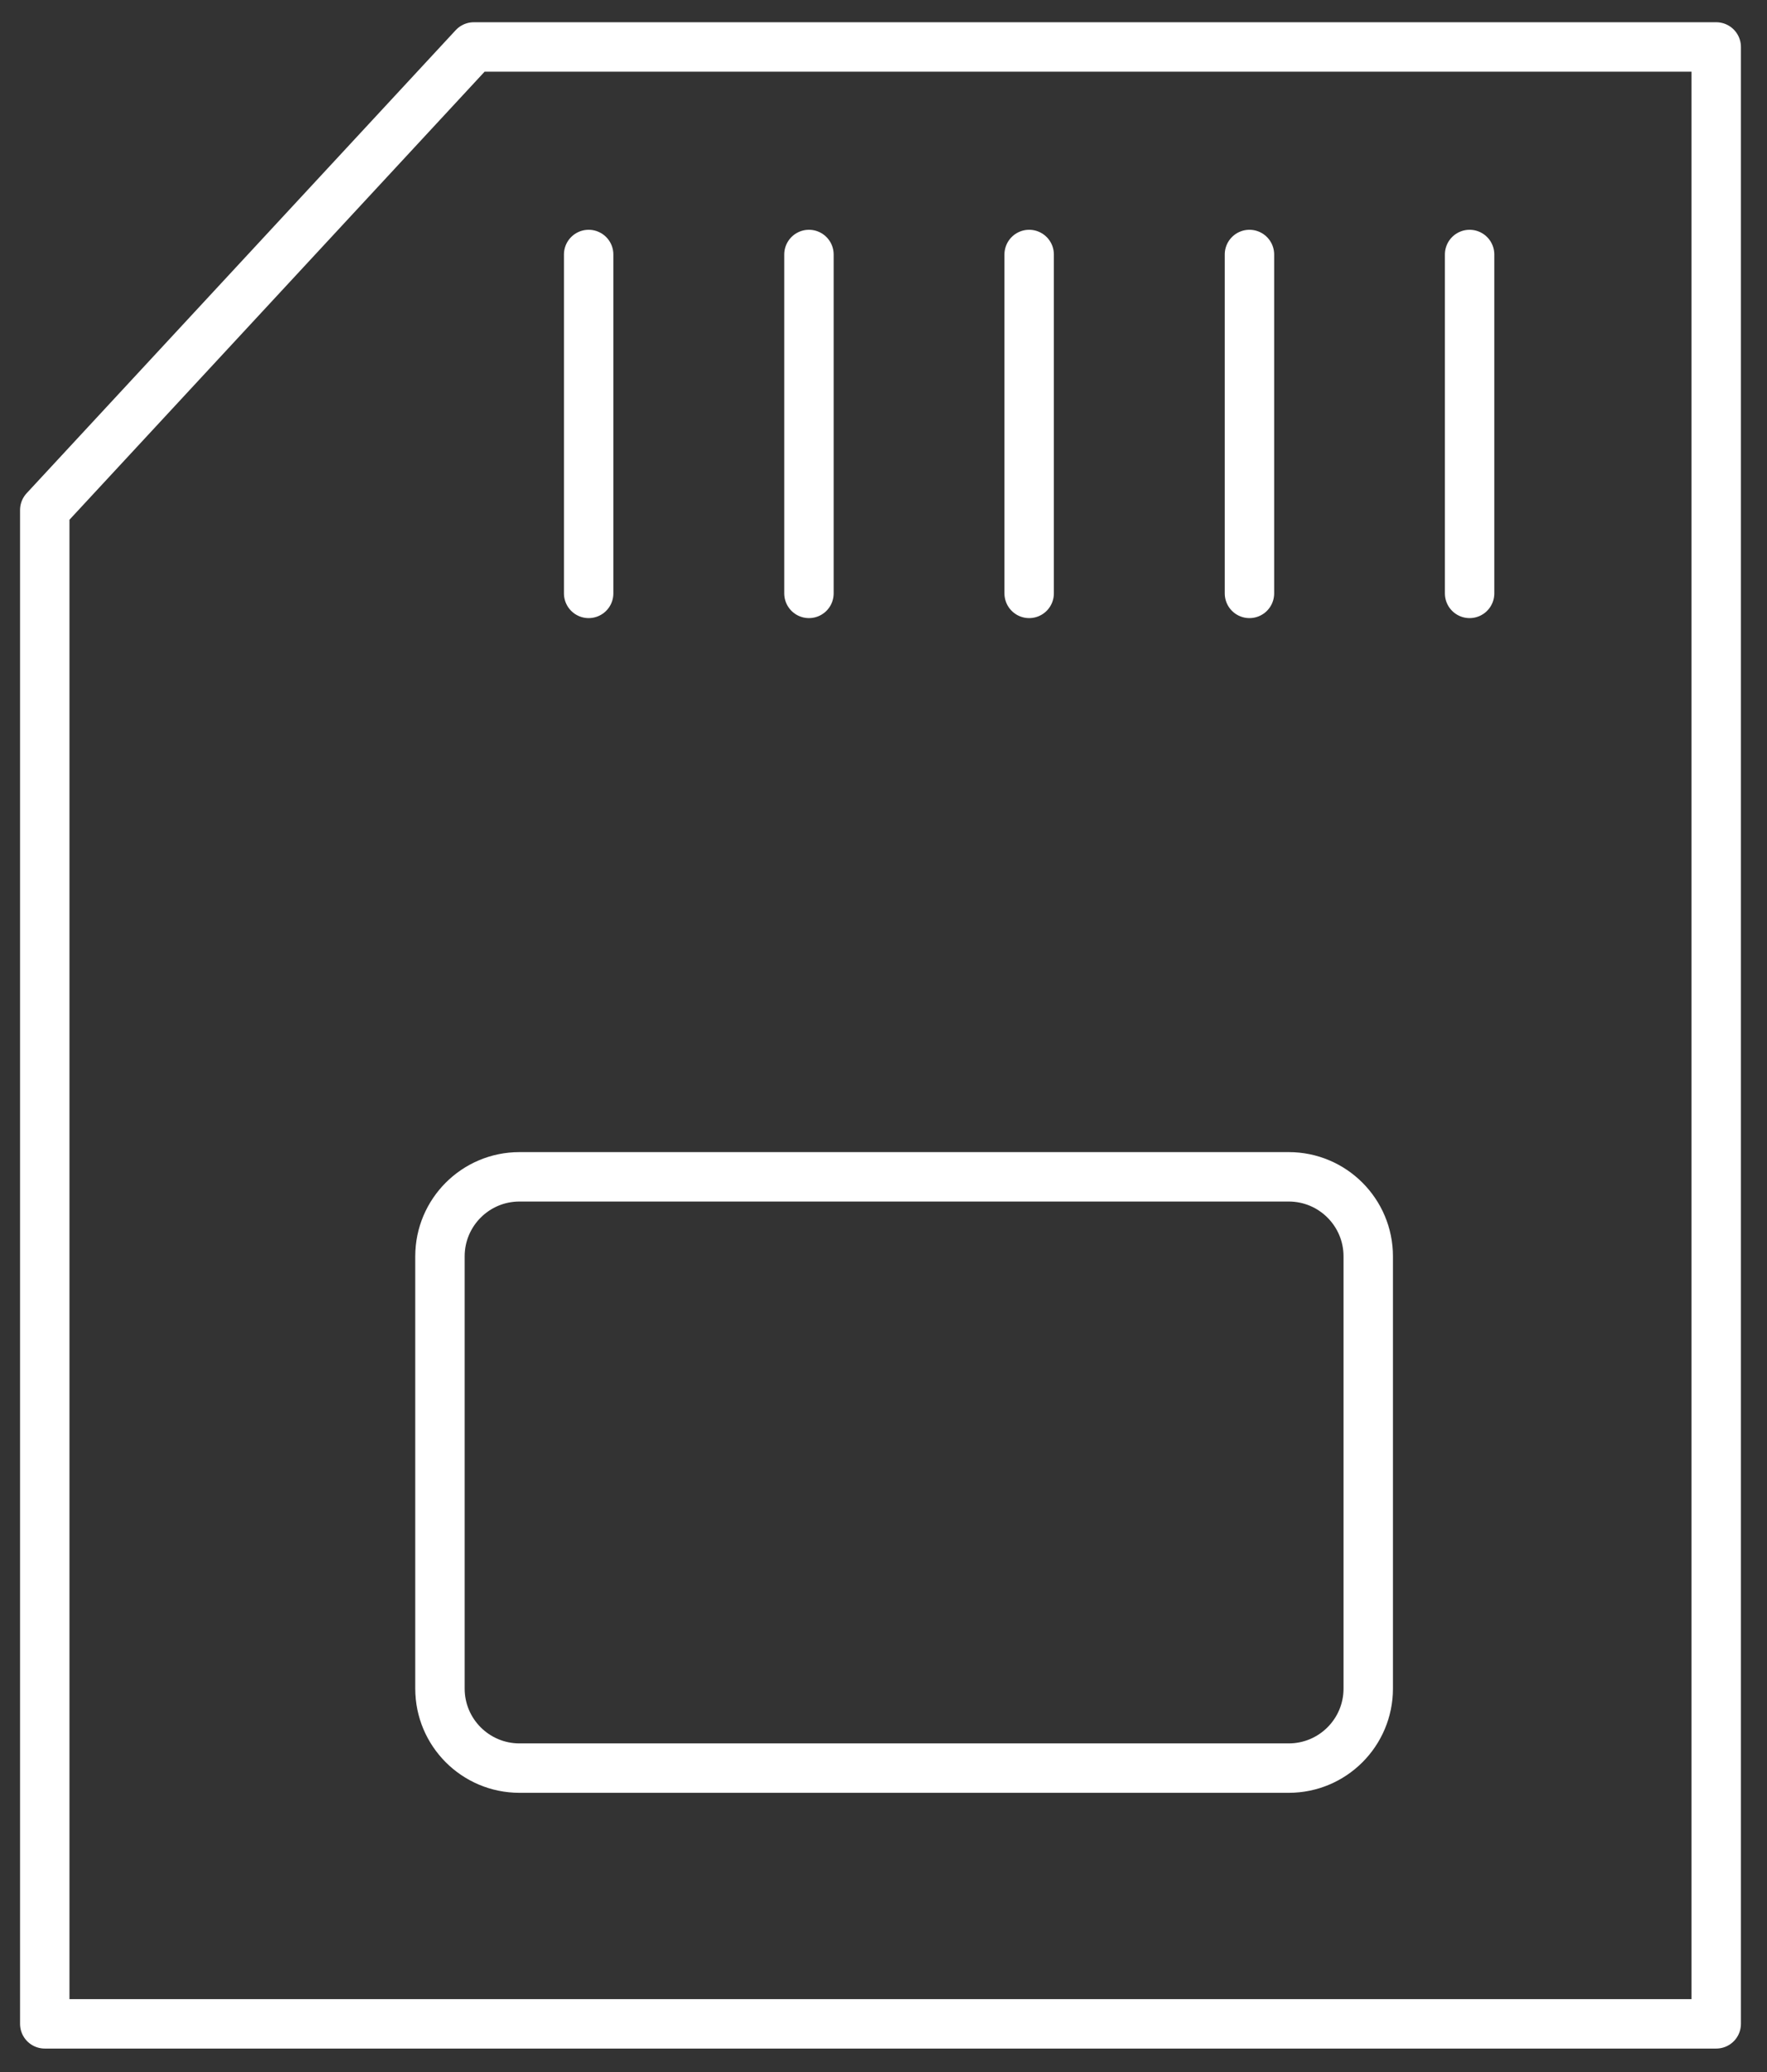
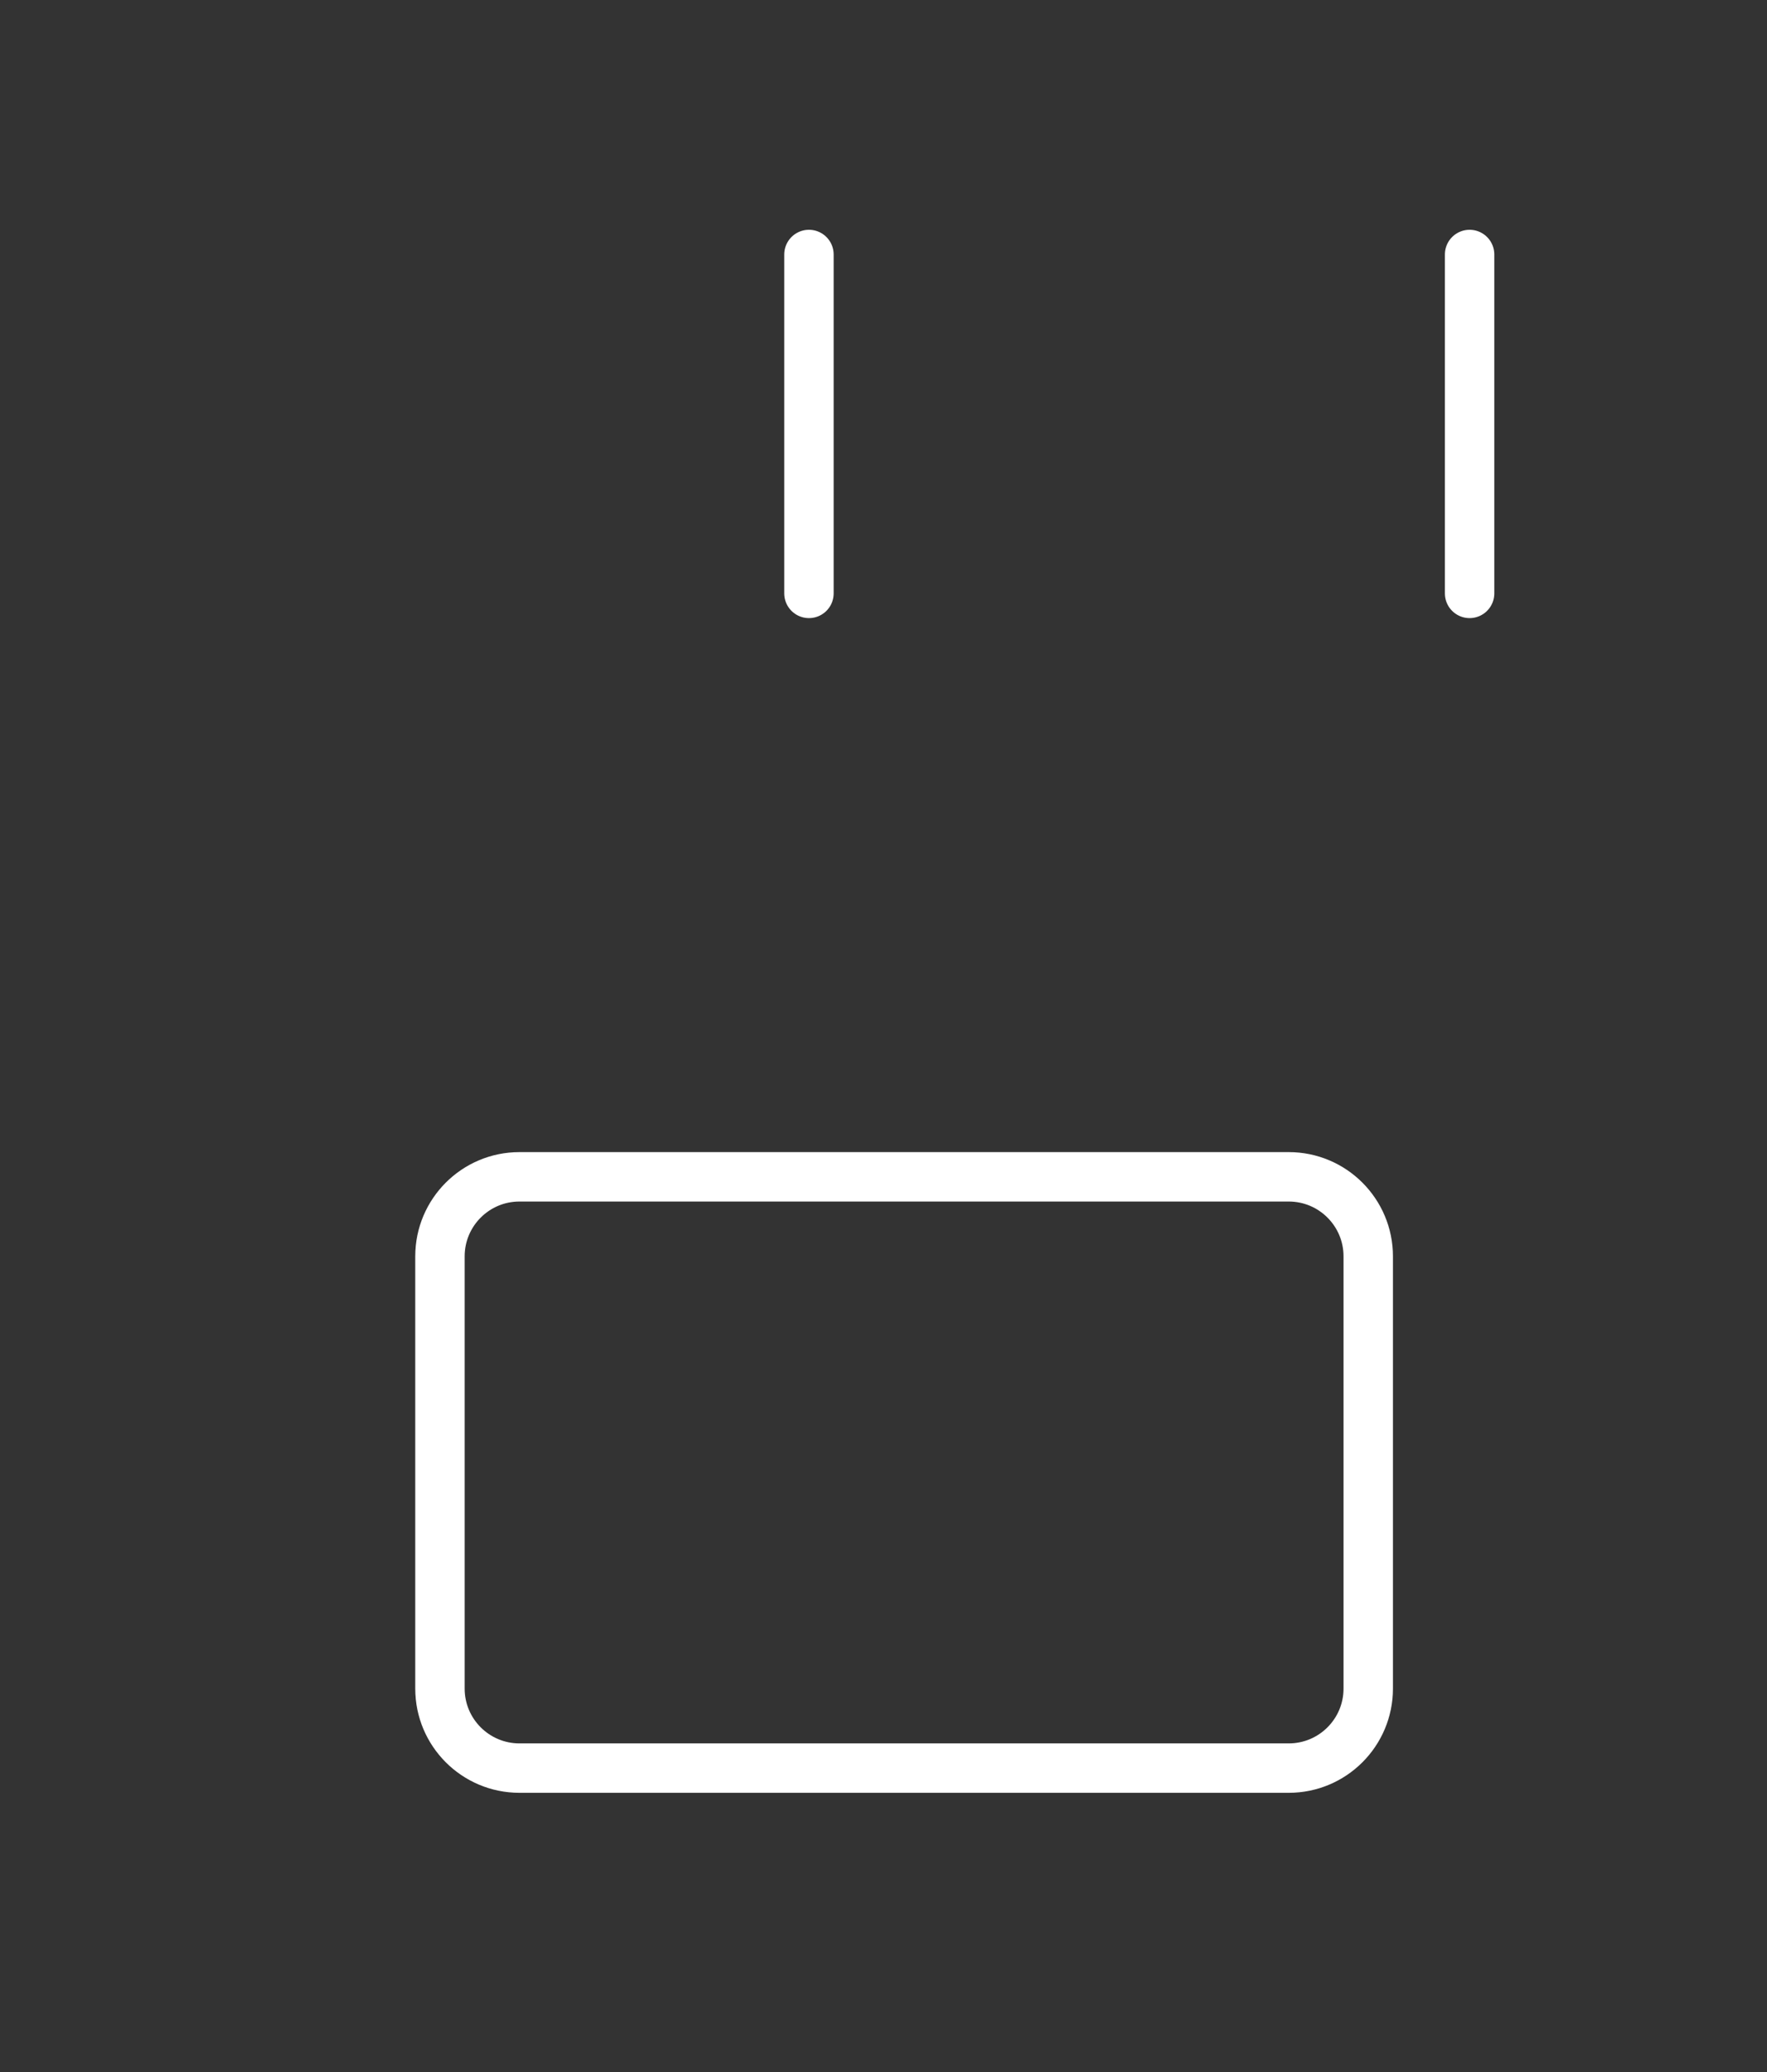
<svg xmlns="http://www.w3.org/2000/svg" fill="none" viewBox="0 0 58 68" height="68" width="58">
  <rect x="0" y="0" width="58" height="68" fill="#333333" stroke="none" />
-   <path stroke-linejoin="round" stroke-linecap="round" stroke-width="1.622" stroke="white" d="M1.469 16.739V66.419H56.333V1.541H15.553L1.469 16.739Z" />
  <path stroke-width="1.622" stroke="white" d="M42.301 38.621H17.051C15.61 38.621 14.441 39.79 14.441 41.231V55.416C14.441 56.858 15.61 58.026 17.051 58.026H42.301C43.742 58.026 44.911 56.858 44.911 55.416V41.231C44.911 39.79 43.742 38.621 42.301 38.621Z" />
-   <path stroke-linecap="round" stroke-width="1.622" stroke="white" d="M19.322 8.352V19.474" />
  <path stroke-linecap="round" stroke-width="1.622" stroke="white" d="M26.553 8.352V19.474" />
-   <path stroke-linecap="round" stroke-width="1.622" stroke="white" d="M33.781 8.352V19.474" />
-   <path stroke-linecap="round" stroke-width="1.622" stroke="white" d="M41.012 8.352V19.474" />
  <path stroke-linecap="round" stroke-width="1.622" stroke="white" d="M48.238 8.352V19.474" />
</svg>